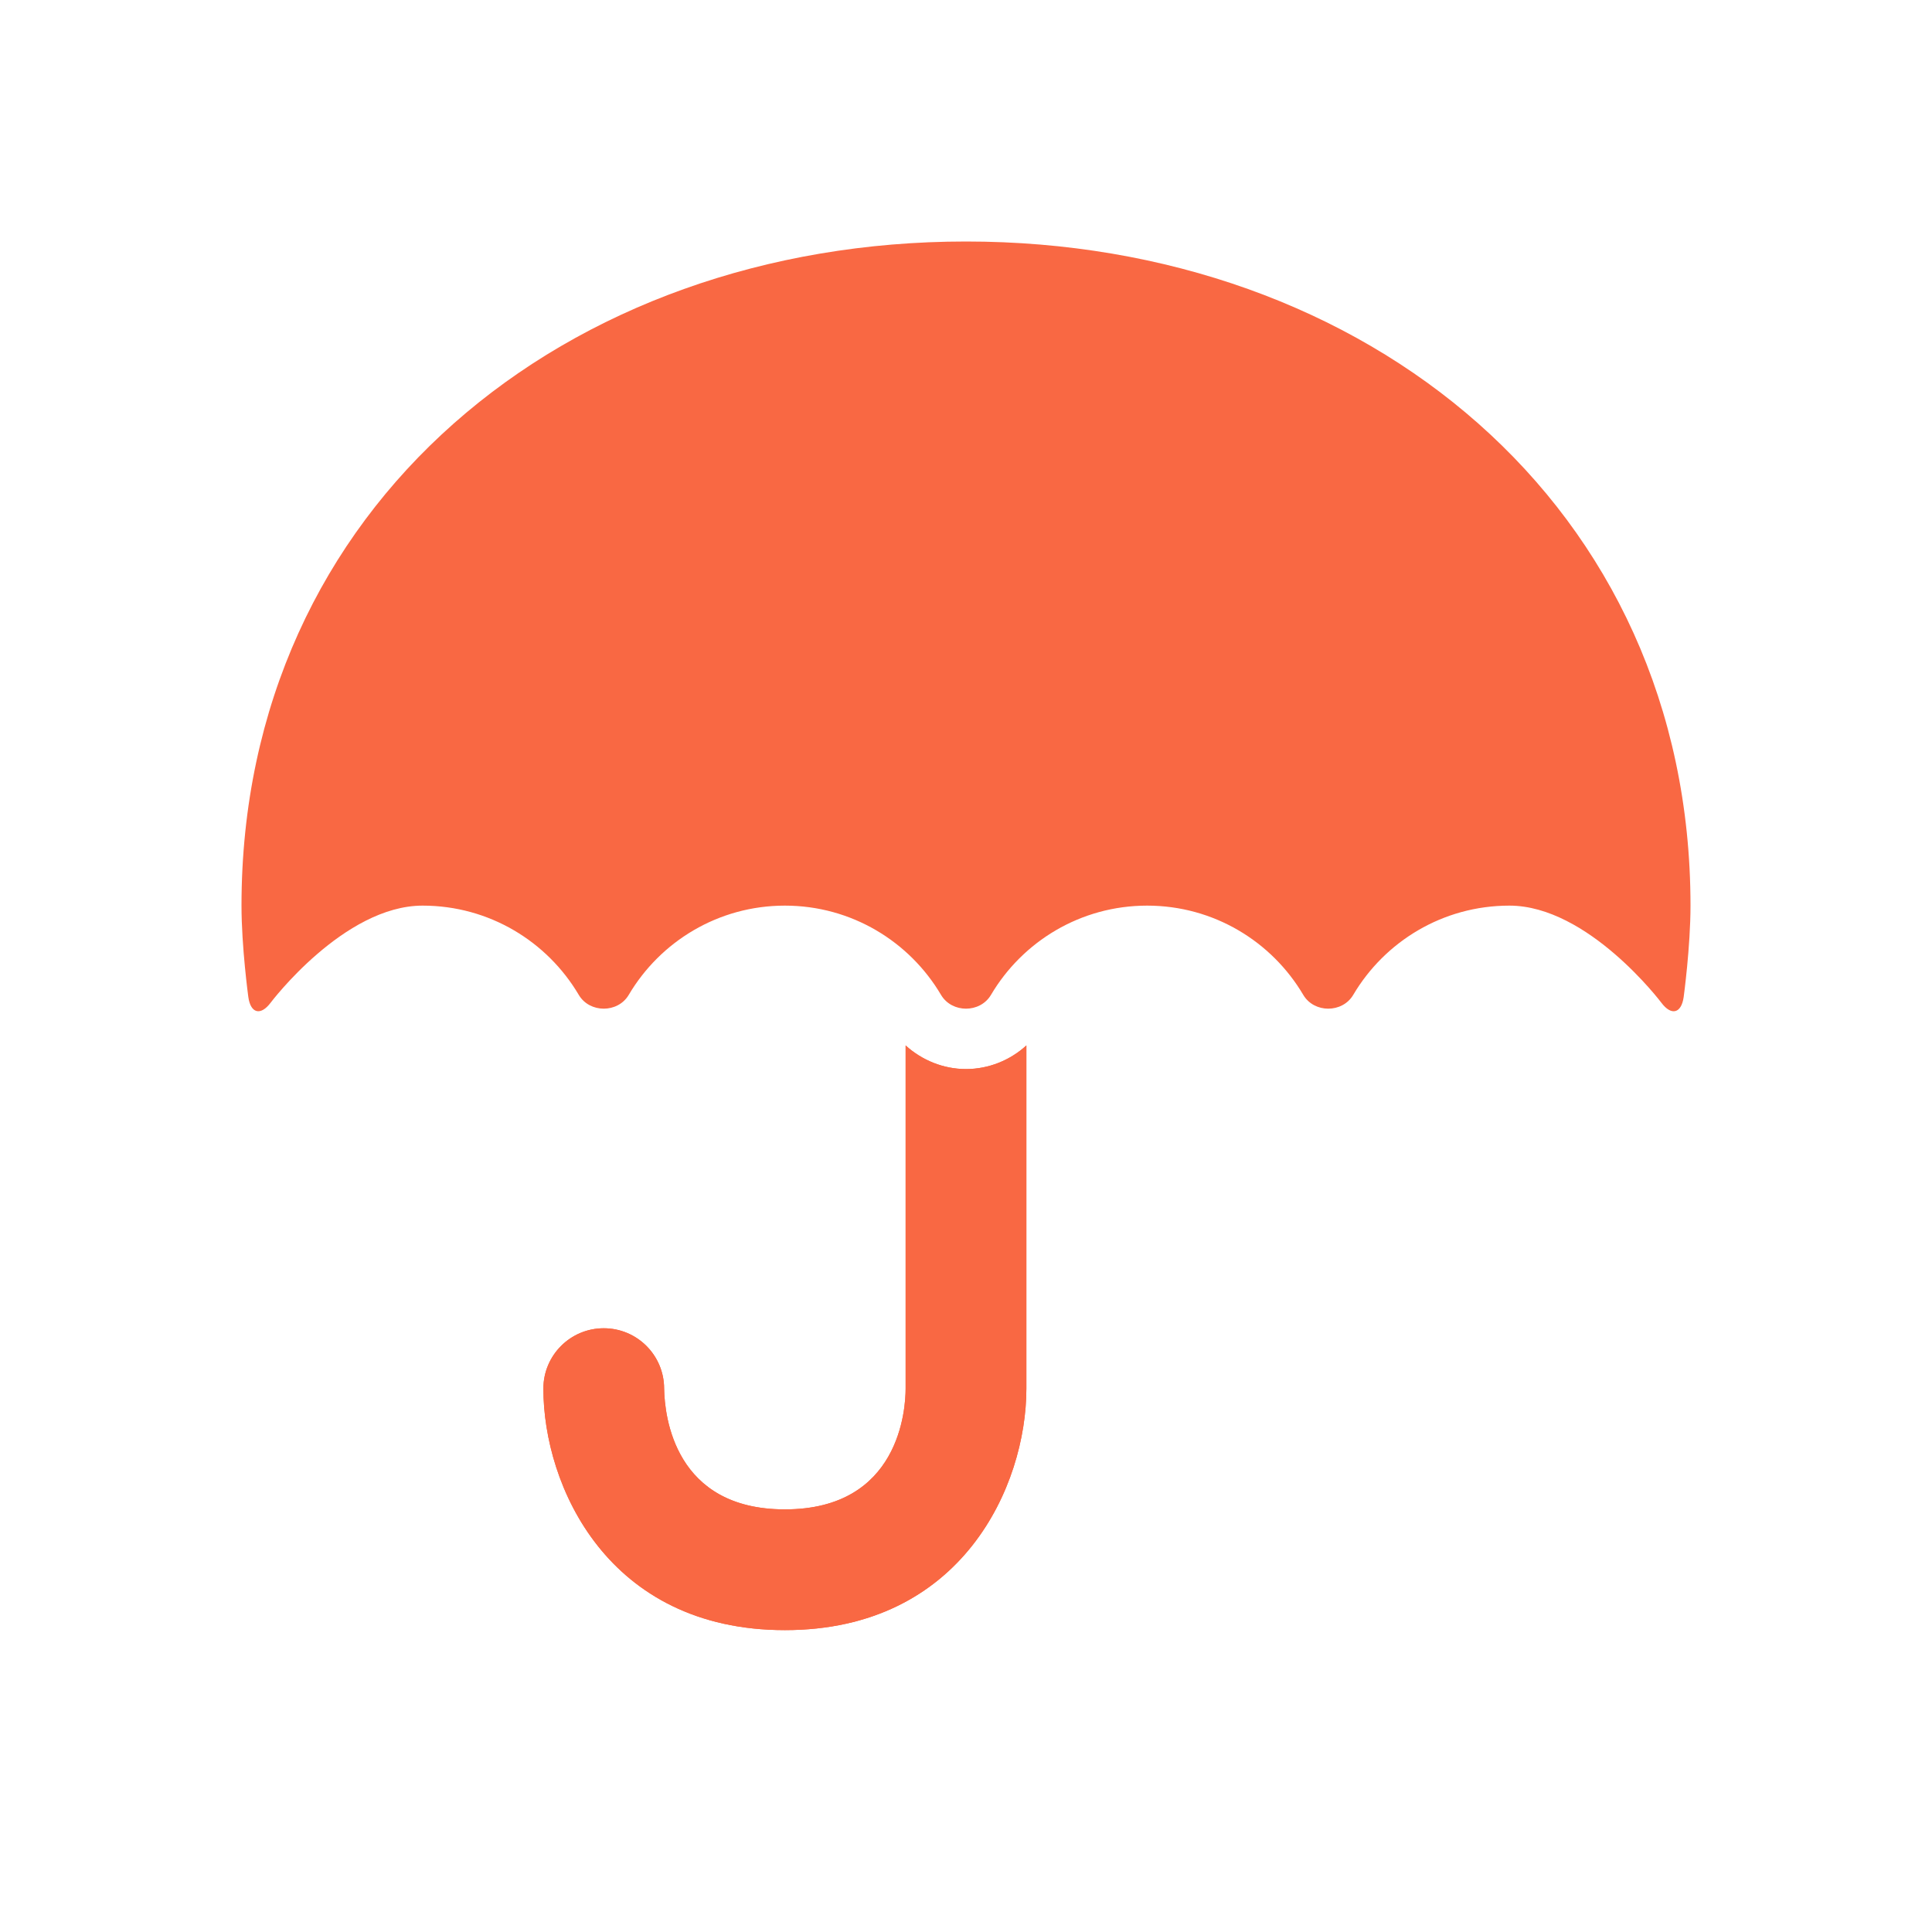
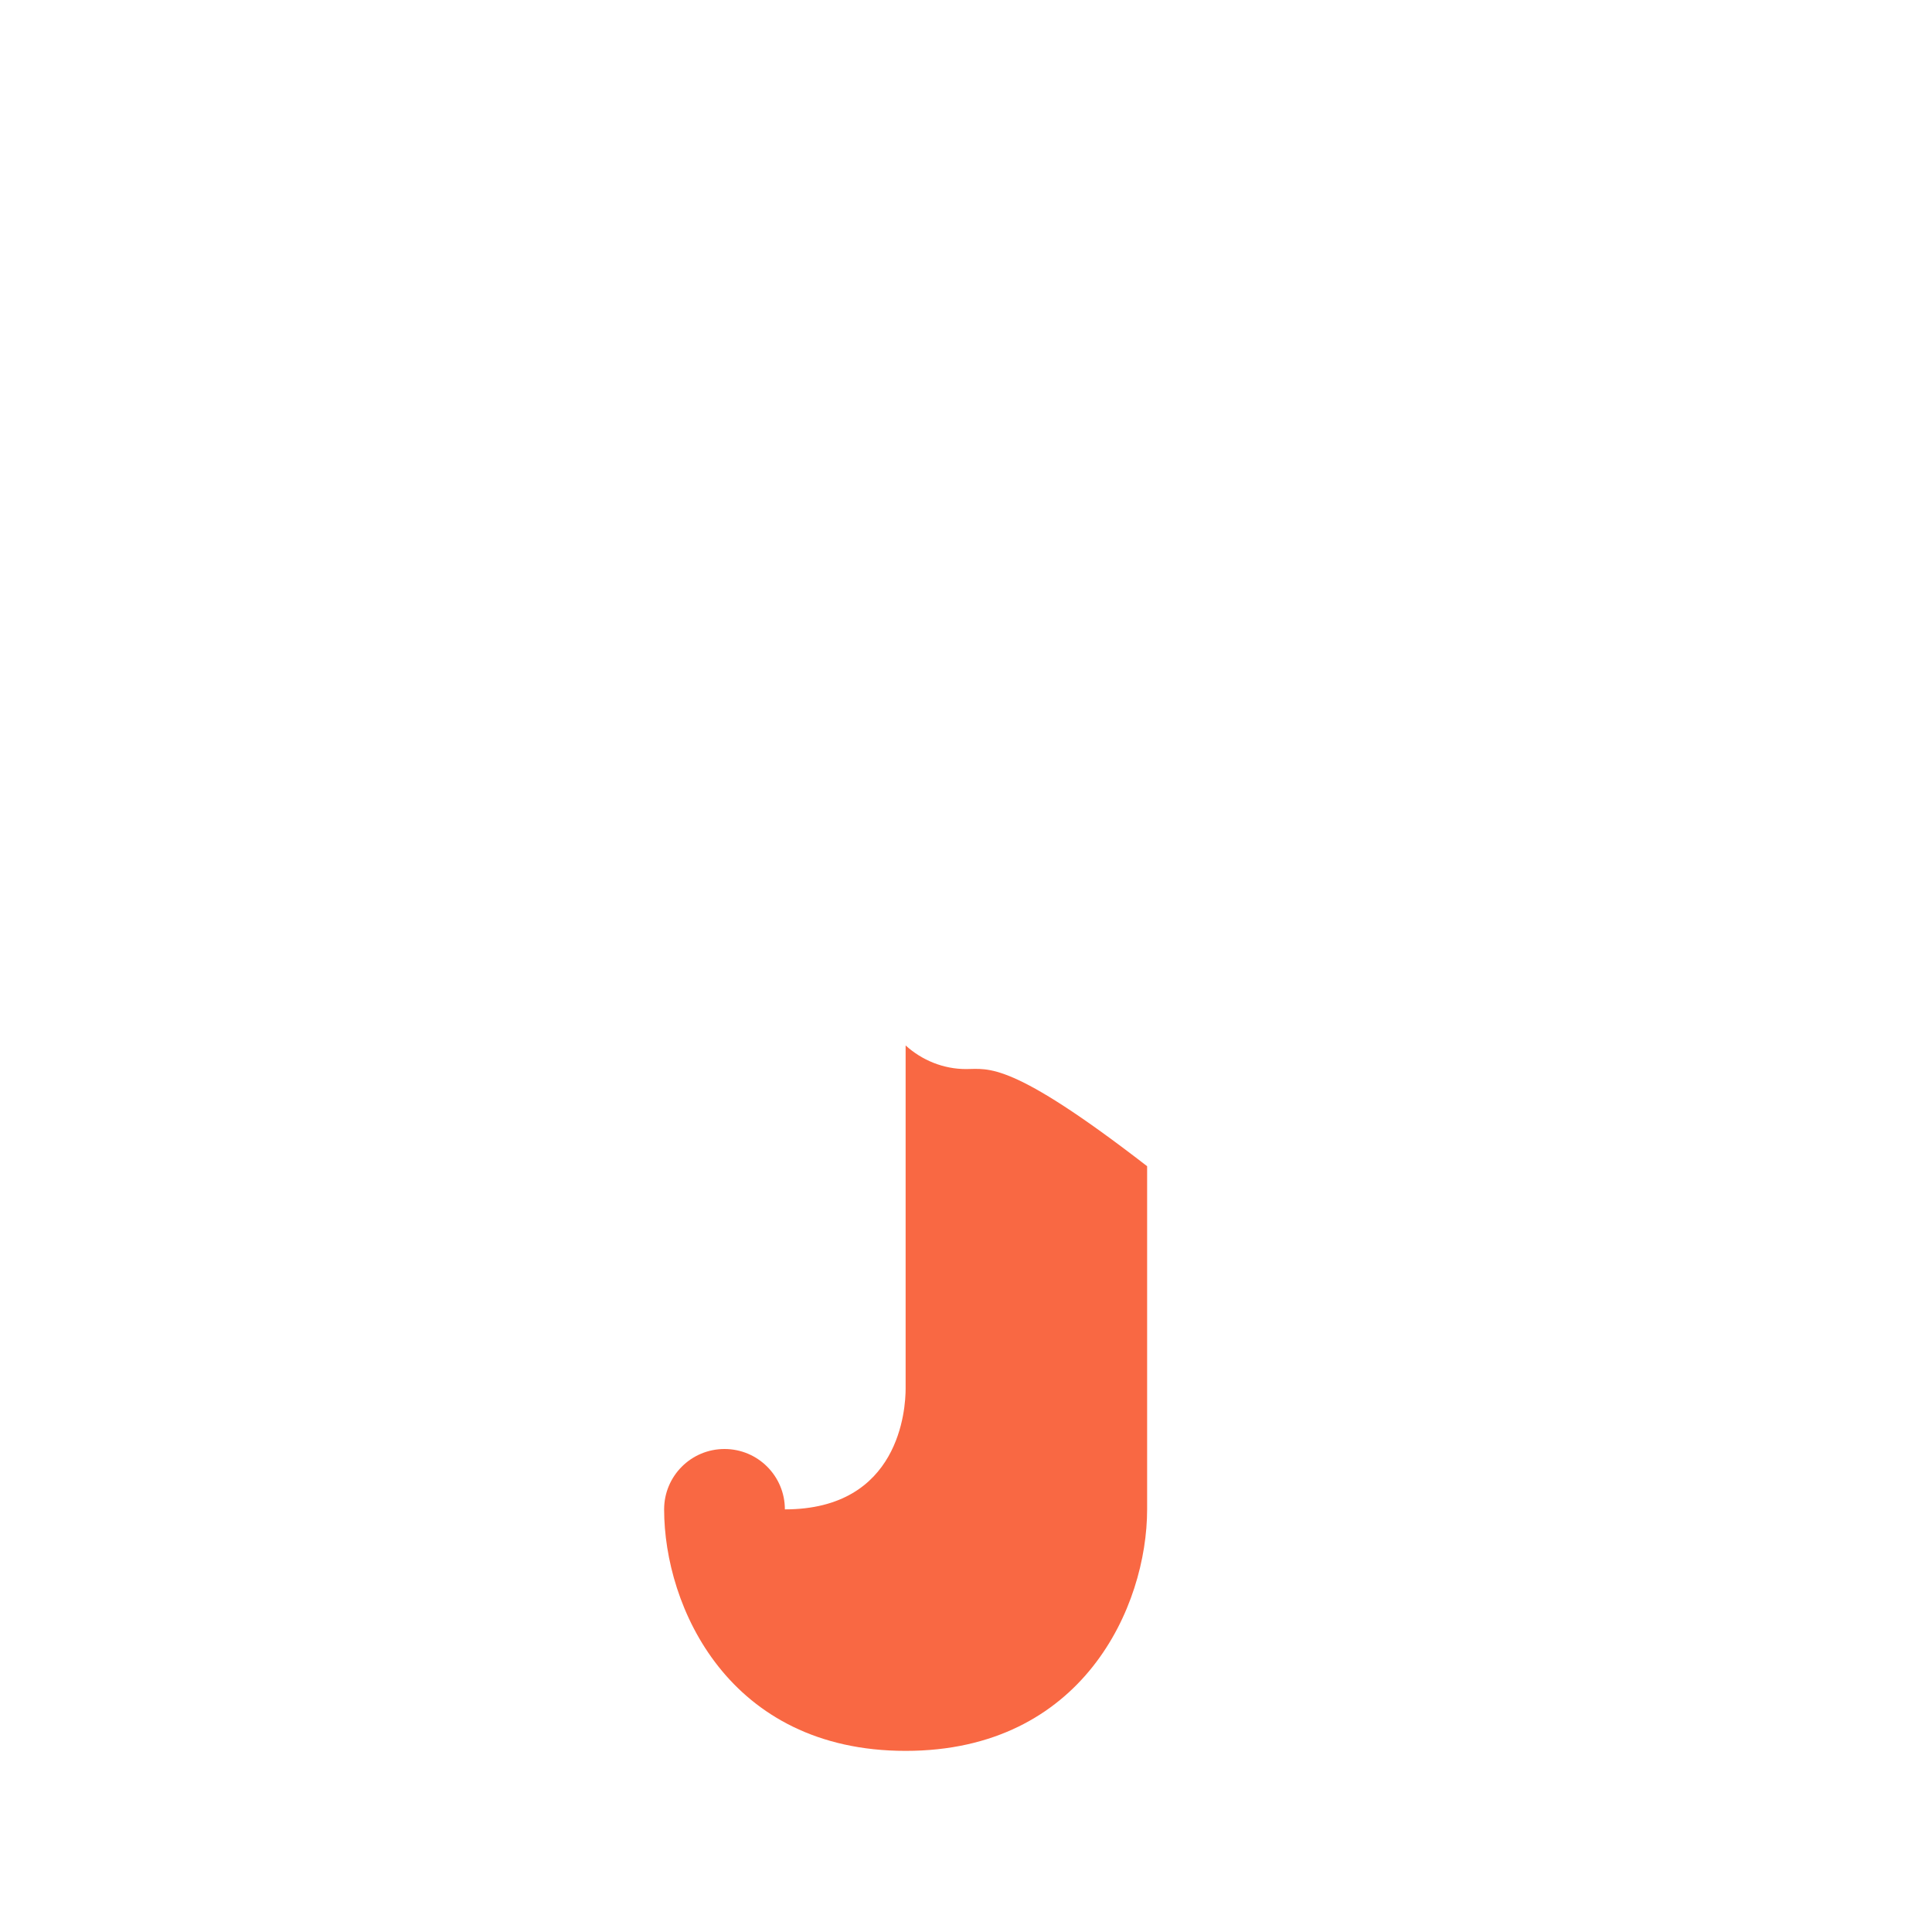
<svg xmlns="http://www.w3.org/2000/svg" version="1.1" id="Uploaded to svgrepo.com" width="800px" height="800px" viewBox="0 0 32 32" xml:space="preserve">
  <style type="text/css">
	.duotone_een{fill:#F96843;}
	.duotone_twee{fill:#F96843;}
	.st0{fill:none;stroke:#555E5E;stroke-width:2;stroke-linecap:round;stroke-miterlimit:10;}
	.st1{fill:#F96843;}
</style>
  <g>
-     <path class="duotone_een" d="M13,15c1.102,0,2.064,0.594,2.586,1.478c0.18,0.305,0.648,0.305,0.828,0   C16.936,15.594,17.898,15,19,15s2.064,0.594,2.586,1.478c0.18,0.305,0.648,0.305,0.828,0C22.936,15.594,23.898,15,25,15   c1.307,0,2.518,1.609,2.518,1.609c0.165,0.22,0.331,0.177,0.369-0.096c0,0,0.113-0.827,0.113-1.513c0-6.627-5.373-11-12-11   S4,8.373,4,15c0,0.686,0.113,1.513,0.113,1.513c0.037,0.272,0.203,0.316,0.369,0.096C4.482,16.609,5.693,15,7,15   c1.102,0,2.064,0.594,2.586,1.478c0.18,0.305,0.648,0.305,0.828,0C10.936,15.594,11.898,15,13,15z" />
    <g>
      <g>
-         <path class="duotone_twee" d="M16,17.707c-0.376,0-0.731-0.147-1-0.391V23c0,0.334-0.097,2-2,2c-1.826,0-1.992-1.537-2-2     c0-0.552-0.447-1-1-1s-1,0.448-1,1c0,1.608,1.065,4,4,4s4-2.392,4-4v-5.684C16.731,17.561,16.376,17.707,16,17.707z" />
+         <path class="duotone_twee" d="M16,17.707c-0.376,0-0.731-0.147-1-0.391V23c0,0.334-0.097,2-2,2c0-0.552-0.447-1-1-1s-1,0.448-1,1c0,1.608,1.065,4,4,4s4-2.392,4-4v-5.684C16.731,17.561,16.376,17.707,16,17.707z" />
      </g>
      <g>
-         <path class="duotone_twee" d="M16,17.707c-0.376,0-0.731-0.147-1-0.391V23c0,0.334-0.097,2-2,2c-1.826,0-1.992-1.537-2-2     c0-0.552-0.447-1-1-1s-1,0.448-1,1c0,1.608,1.065,4,4,4s4-2.392,4-4v-5.684C16.731,17.561,16.376,17.707,16,17.707z" />
-       </g>
+         </g>
    </g>
  </g>
</svg>